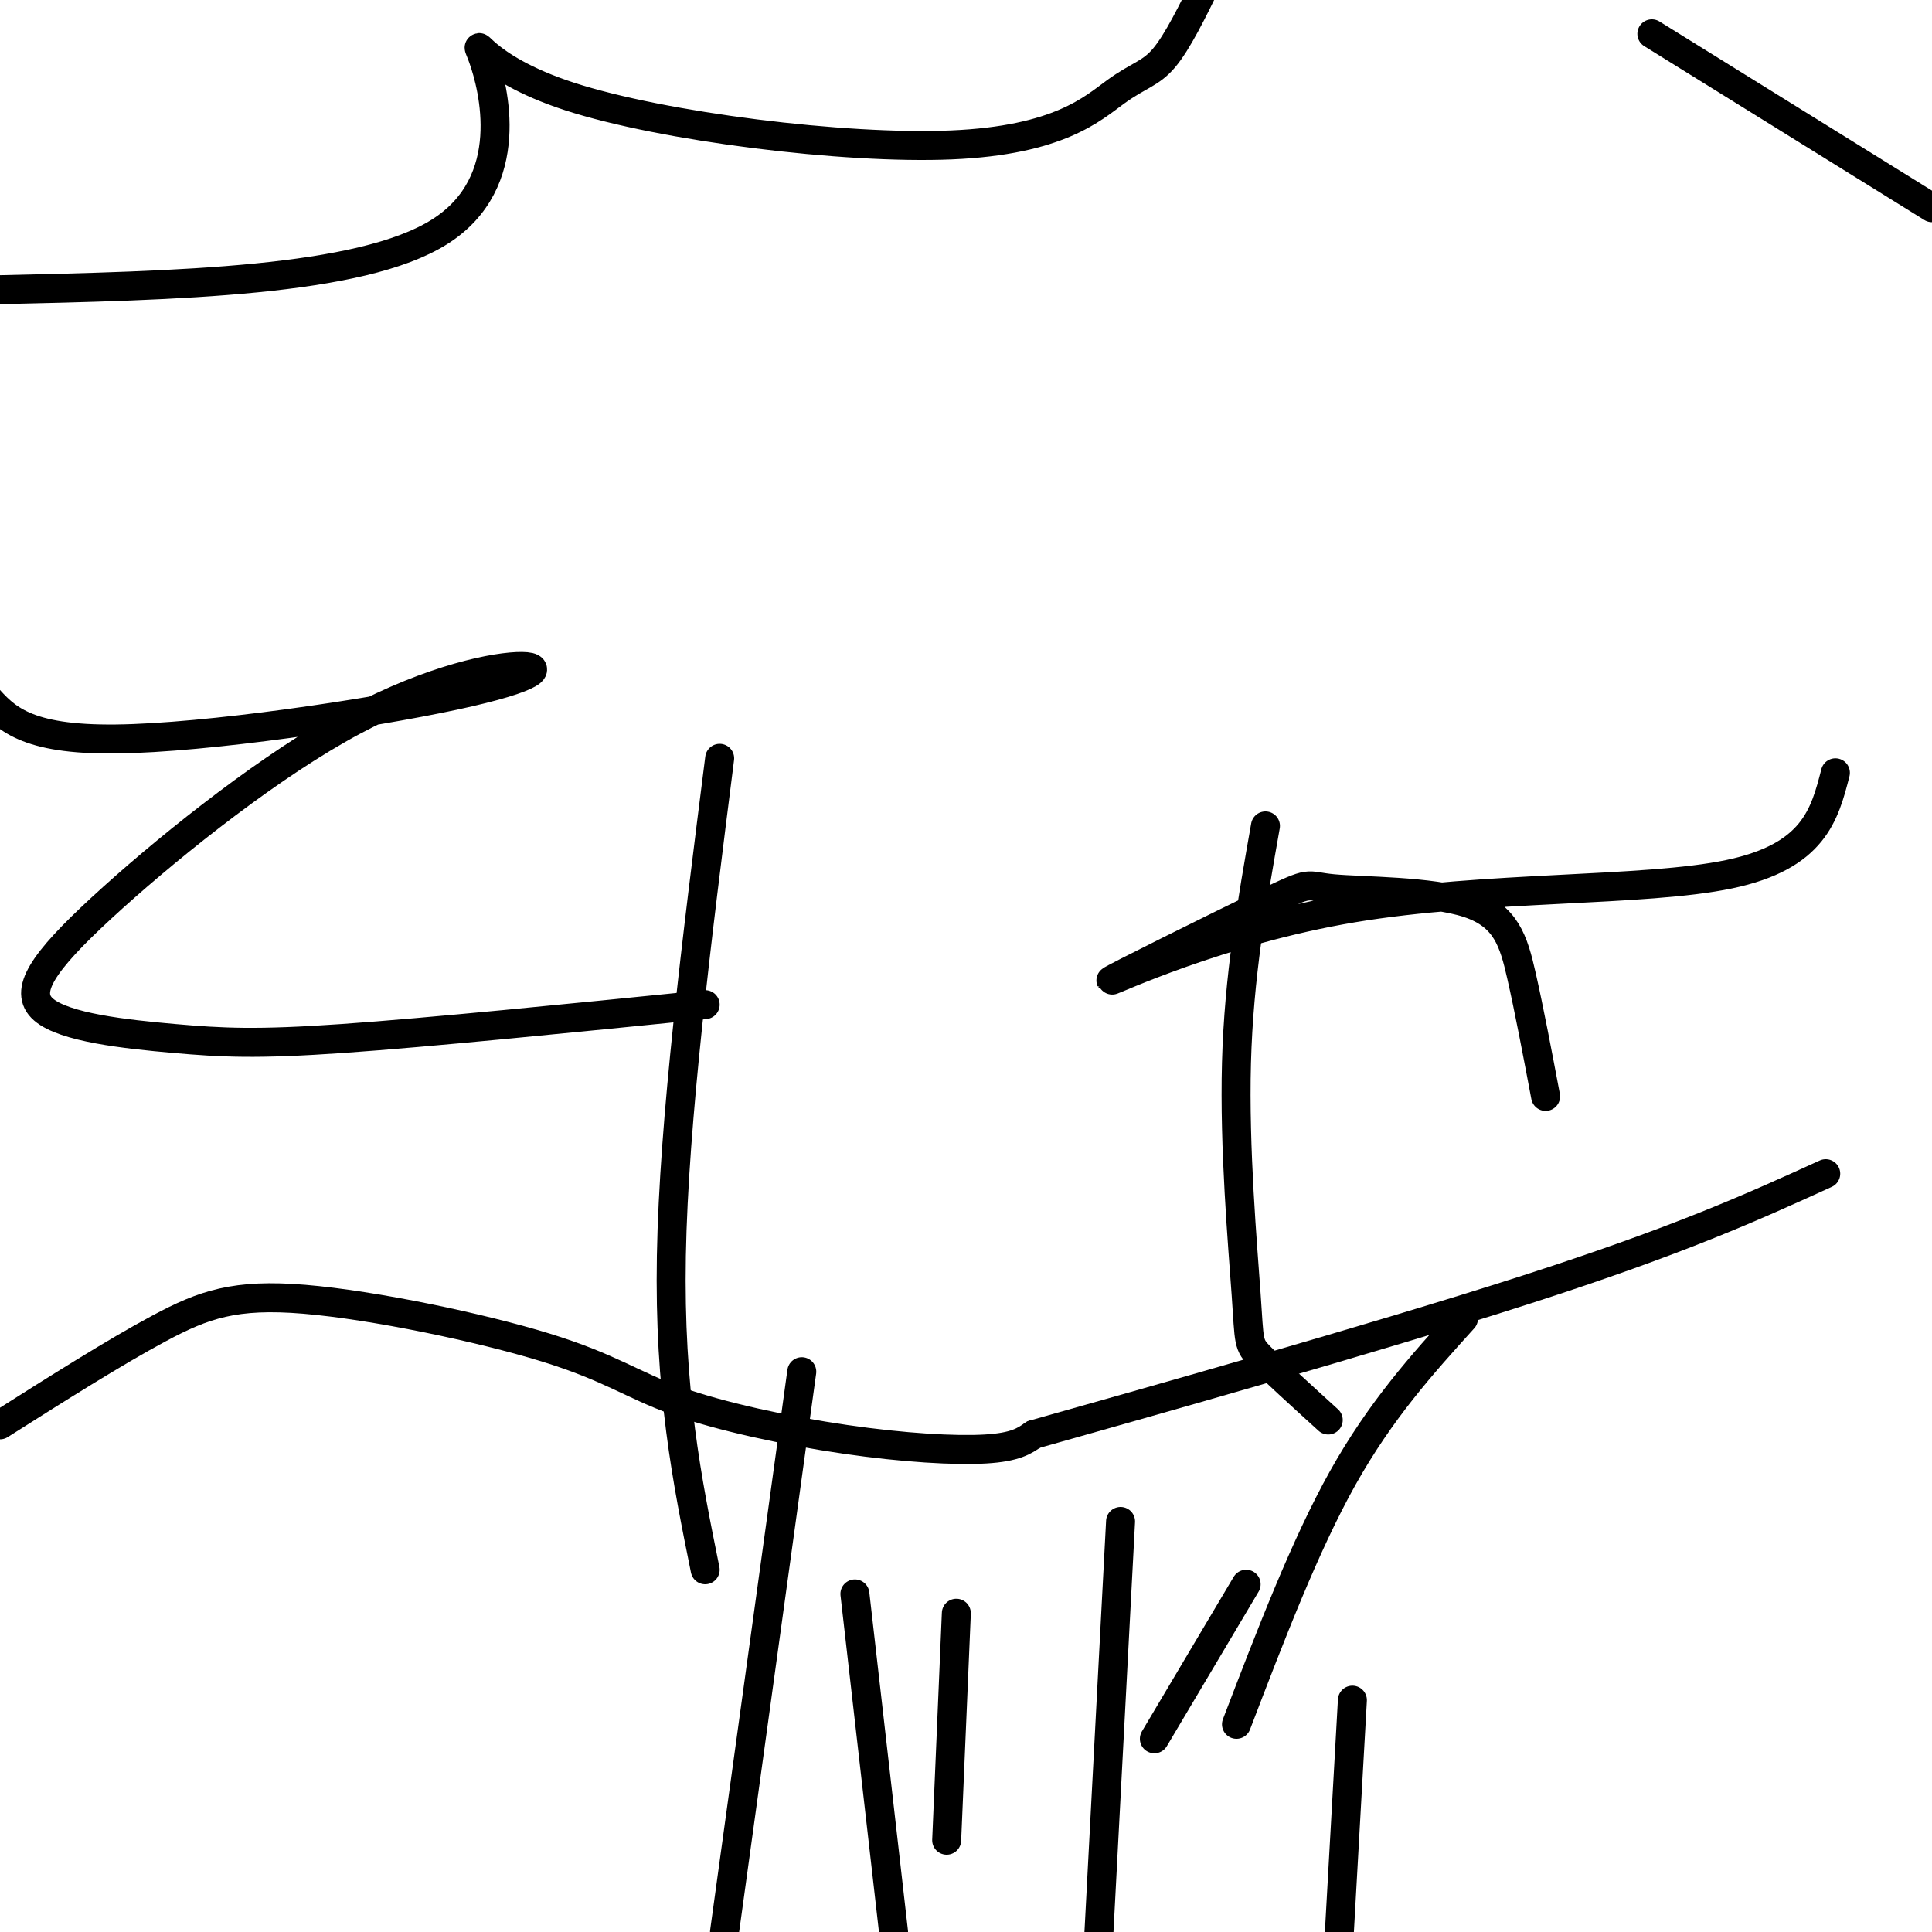
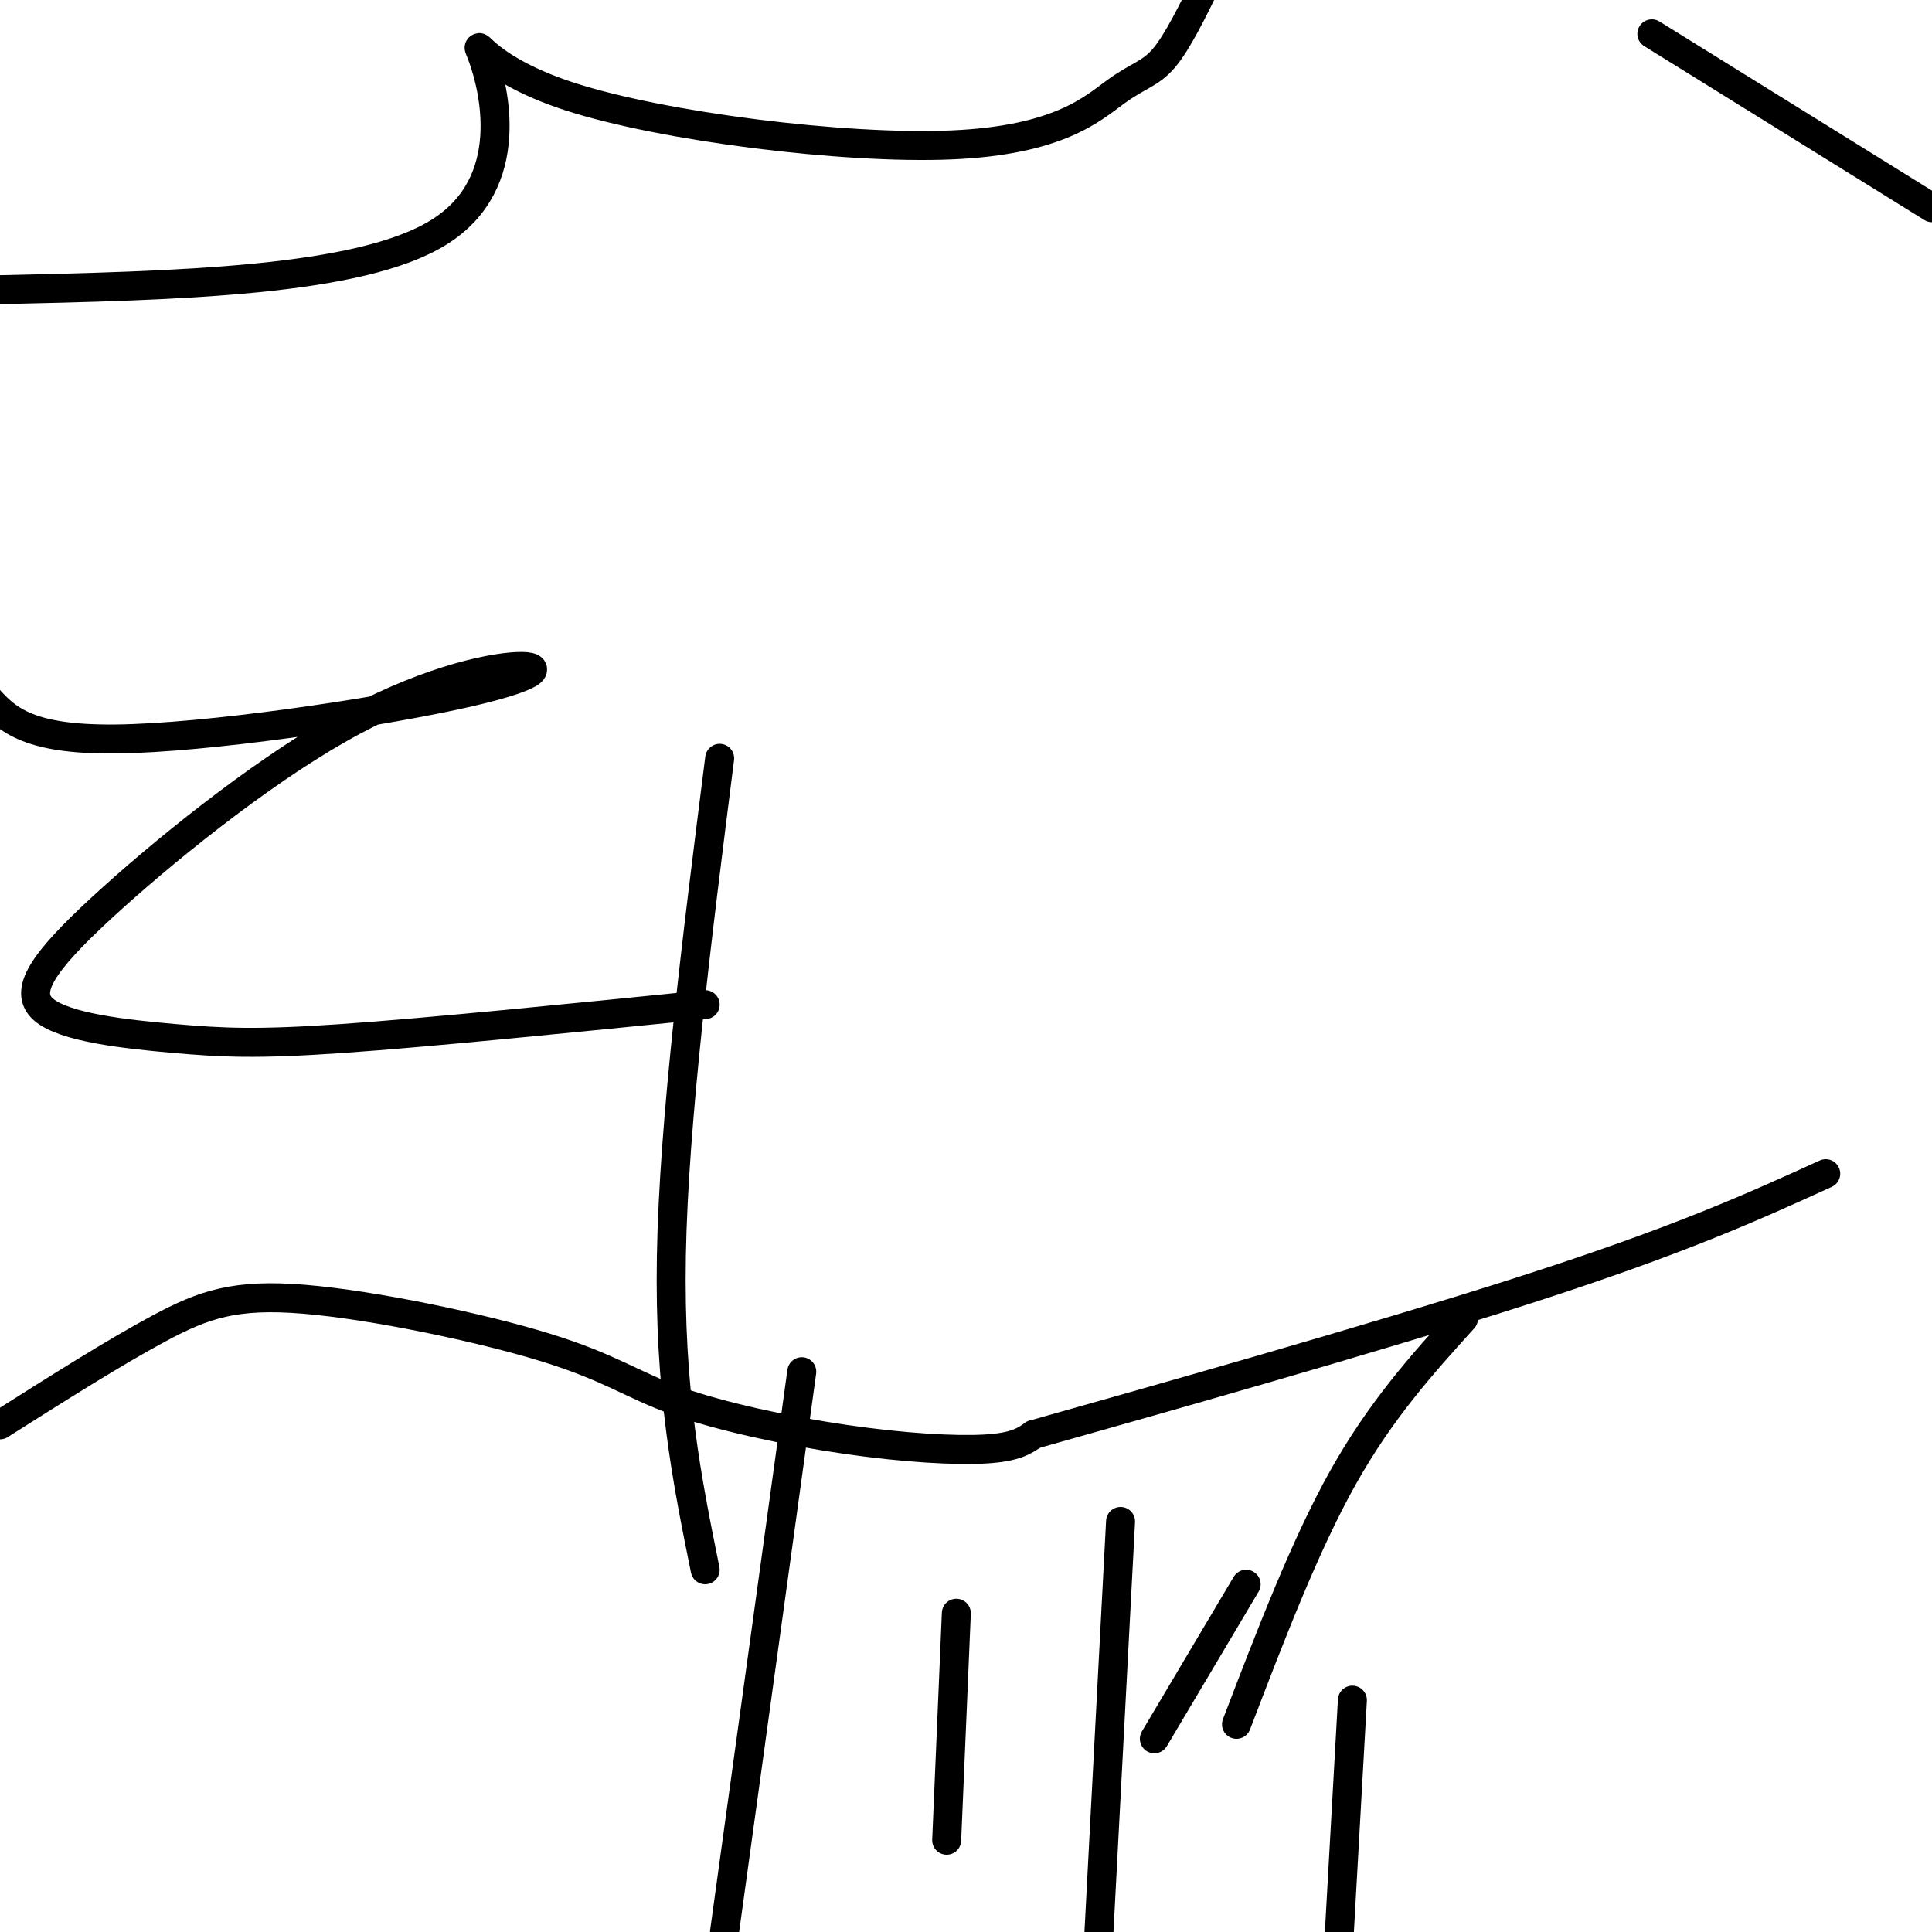
<svg xmlns="http://www.w3.org/2000/svg" viewBox="0 0 400 400" version="1.1">
  <g fill="none" stroke="#000000" stroke-width="6" stroke-linecap="round" stroke-linejoin="round">
    <path d="M0,295c11.908,-7.544 23.817,-15.087 33,-20c9.183,-4.913 15.641,-7.195 30,-6c14.359,1.195 36.618,5.867 50,10c13.382,4.133 17.886,7.726 27,11c9.114,3.274 22.838,6.228 35,8c12.162,1.772 22.760,2.364 29,2c6.240,-0.364 8.120,-1.682 10,-3" />
    <path d="M214,297c21.467,-6.067 70.133,-19.733 102,-30c31.867,-10.267 46.933,-17.133 62,-24" />
    <path d="M166,284c0.000,0.000 -16.000,116.000 -16,116" />
    <path d="M149,157c-4.750,37.500 -9.500,75.000 -10,103c-0.500,28.000 3.250,46.500 7,65" />
-     <path d="M262,171c-2.756,15.589 -5.512,31.179 -6,49c-0.488,17.821 1.292,37.875 2,48c0.708,10.125 0.345,10.321 3,13c2.655,2.679 8.327,7.839 14,13" />
-     <path d="M177,330c0.000,0.000 8.000,70.000 8,70" />
    <path d="M280,352c0.000,0.000 -5.000,89.000 -5,89" />
    <path d="M232,315c0.000,0.000 -6.000,114.000 -6,114" />
    <path d="M198,334c0.000,0.000 -2.000,47.000 -2,47" />
    <path d="M303,273c-8.583,9.500 -17.167,19.000 -25,33c-7.833,14.000 -14.917,32.500 -22,51" />
    <path d="M258,328c0.000,0.000 -19.000,32.000 -19,32" />
    <path d="M146,208c-28.566,2.875 -57.132,5.749 -75,7c-17.868,1.251 -25.037,0.877 -35,0c-9.963,-0.877 -22.719,-2.258 -27,-6c-4.281,-3.742 -0.086,-9.846 12,-21c12.086,-11.154 32.062,-27.359 49,-37c16.938,-9.641 30.839,-12.718 37,-13c6.161,-0.282 4.582,2.232 -13,6c-17.582,3.768 -51.166,8.791 -70,9c-18.834,0.209 -22.917,-4.395 -27,-9" />
    <path d="M-1,60c37.838,-0.855 75.675,-1.710 92,-12c16.325,-10.290 11.136,-30.014 9,-36c-2.136,-5.986 -1.219,1.766 18,8c19.219,6.234 56.739,10.949 79,10c22.261,-0.949 29.263,-7.563 34,-11c4.737,-3.437 7.211,-3.696 10,-7c2.789,-3.304 5.895,-9.652 9,-16" />
    <path d="M342,7c0.000,0.000 58.000,36.000 58,36" />
-     <path d="M380,160c-2.227,8.661 -4.453,17.323 -22,21c-17.547,3.677 -50.414,2.370 -78,7c-27.586,4.630 -49.892,15.197 -50,15c-0.108,-0.197 21.982,-11.158 32,-16c10.018,-4.842 7.964,-3.566 14,-3c6.036,0.566 20.164,0.422 28,3c7.836,2.578 9.382,7.880 11,15c1.618,7.120 3.309,16.060 5,25" />
  </g>
</svg>